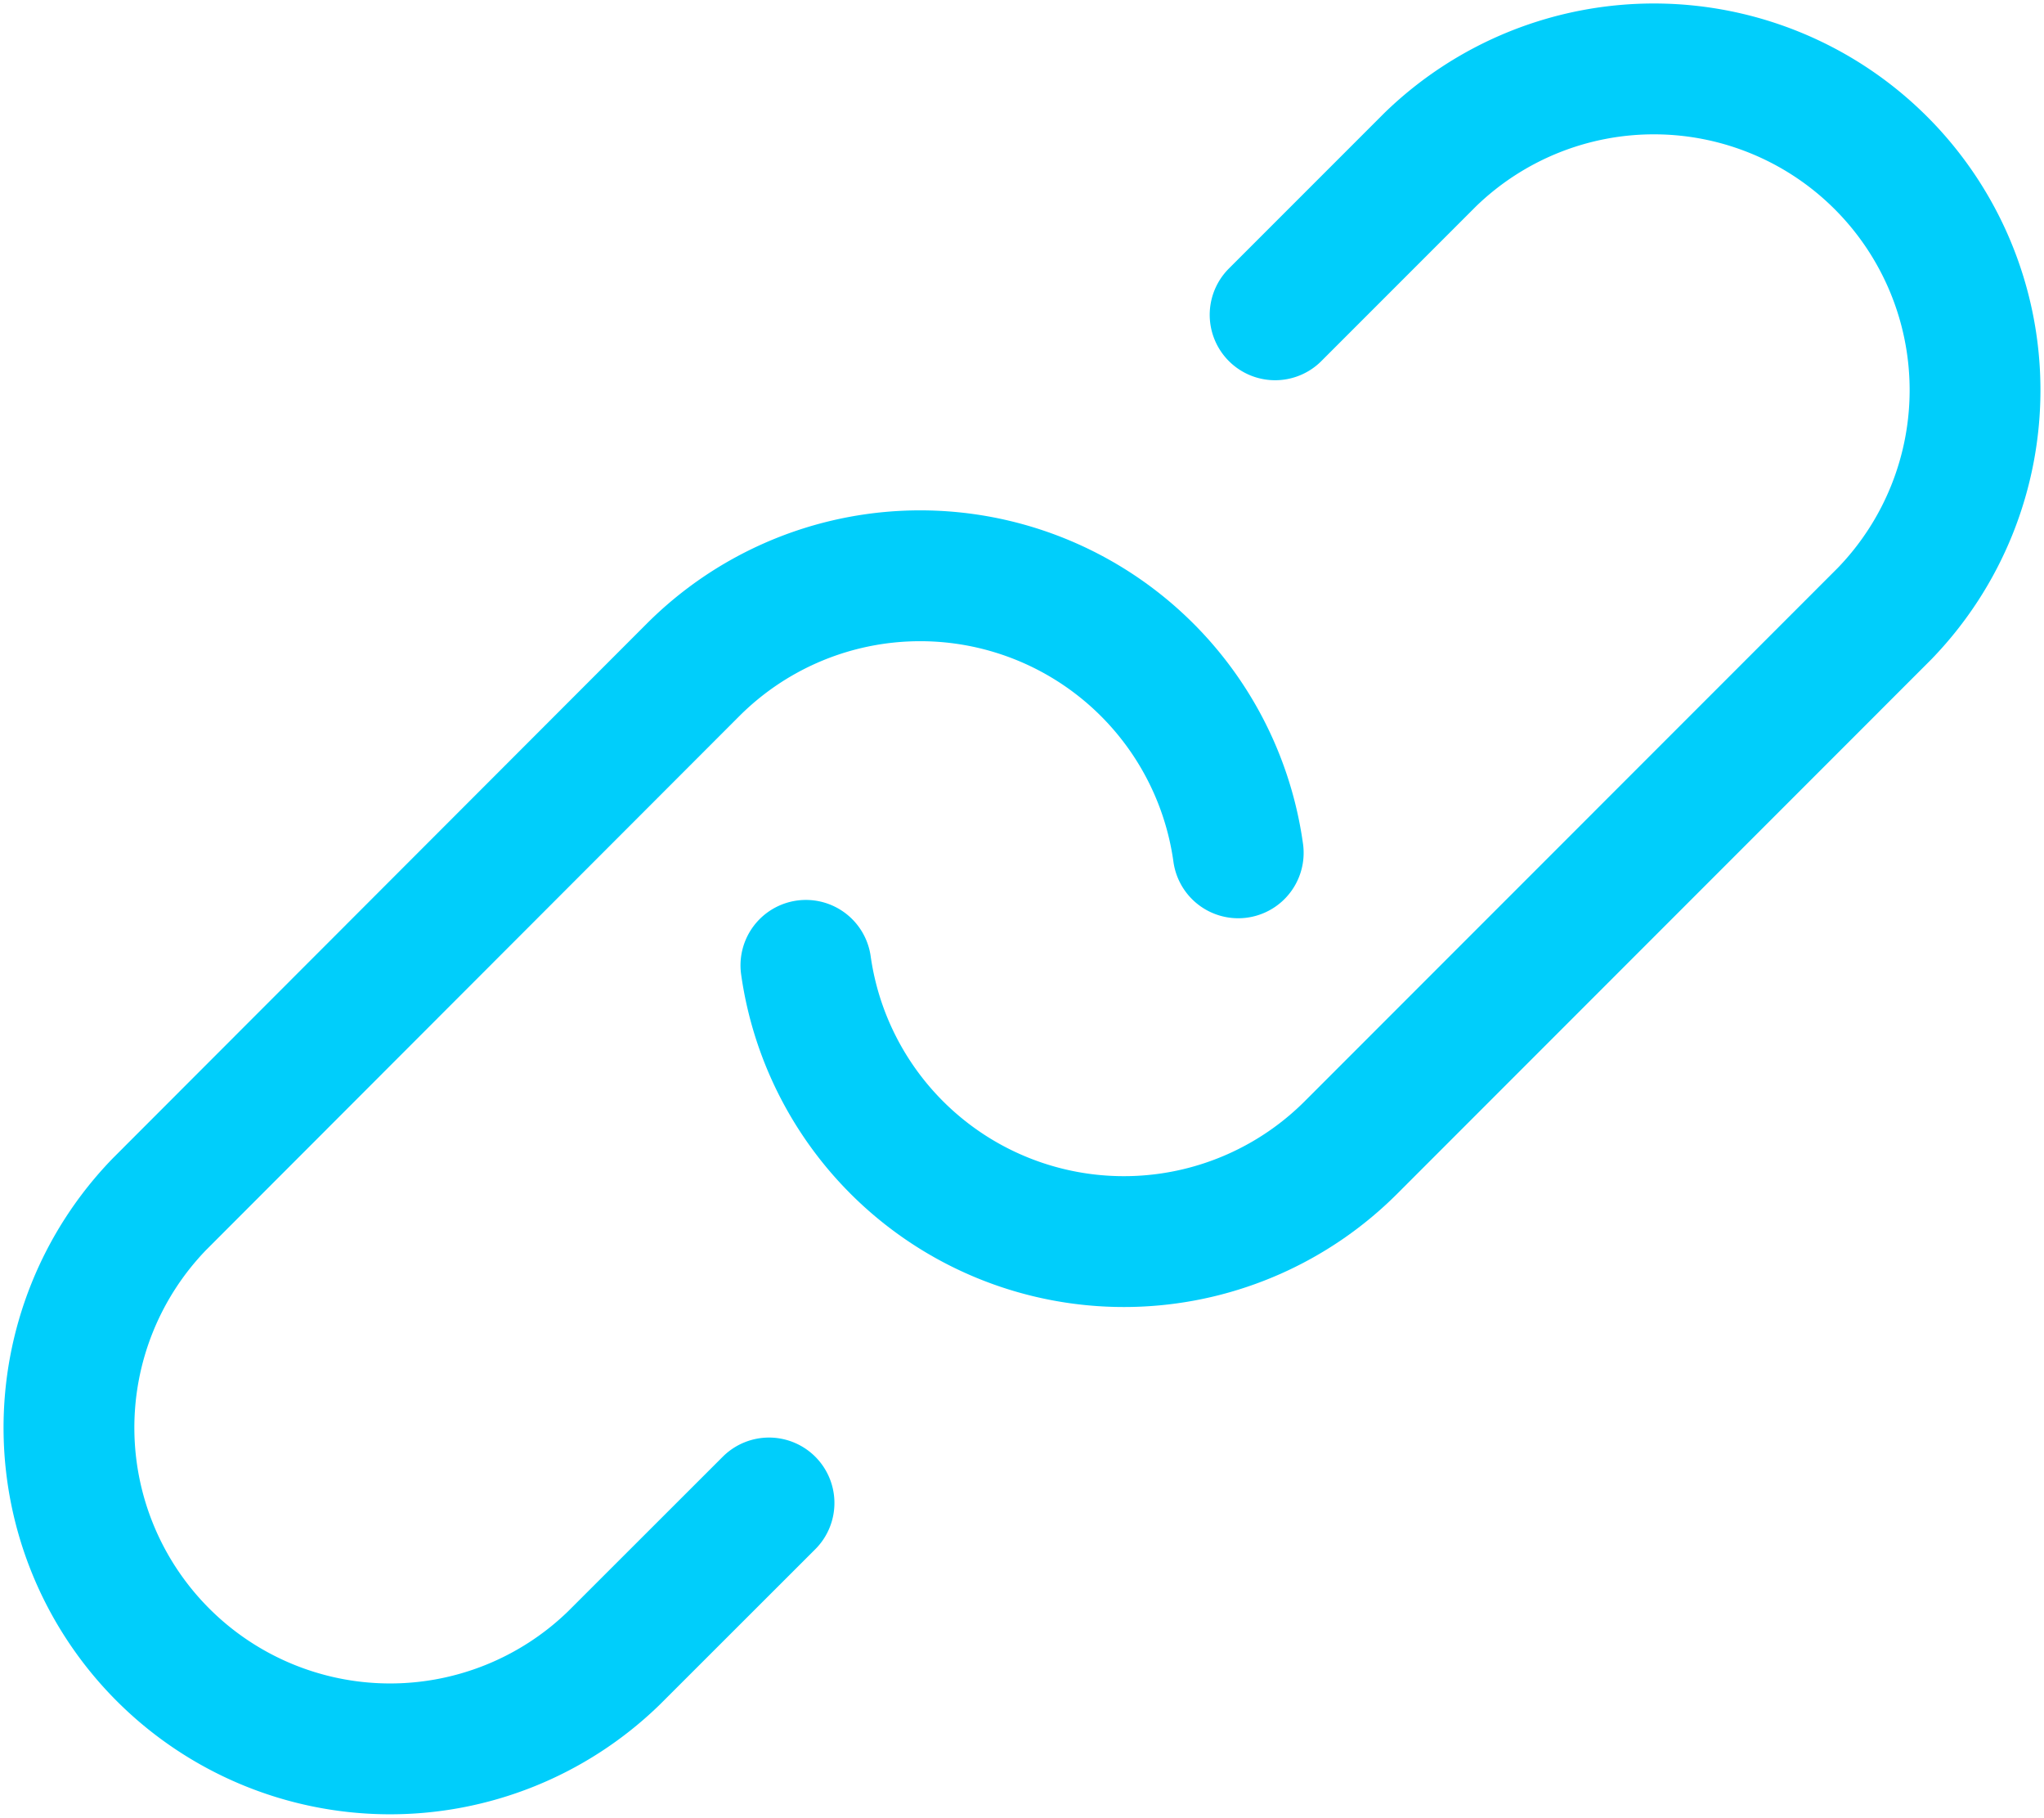
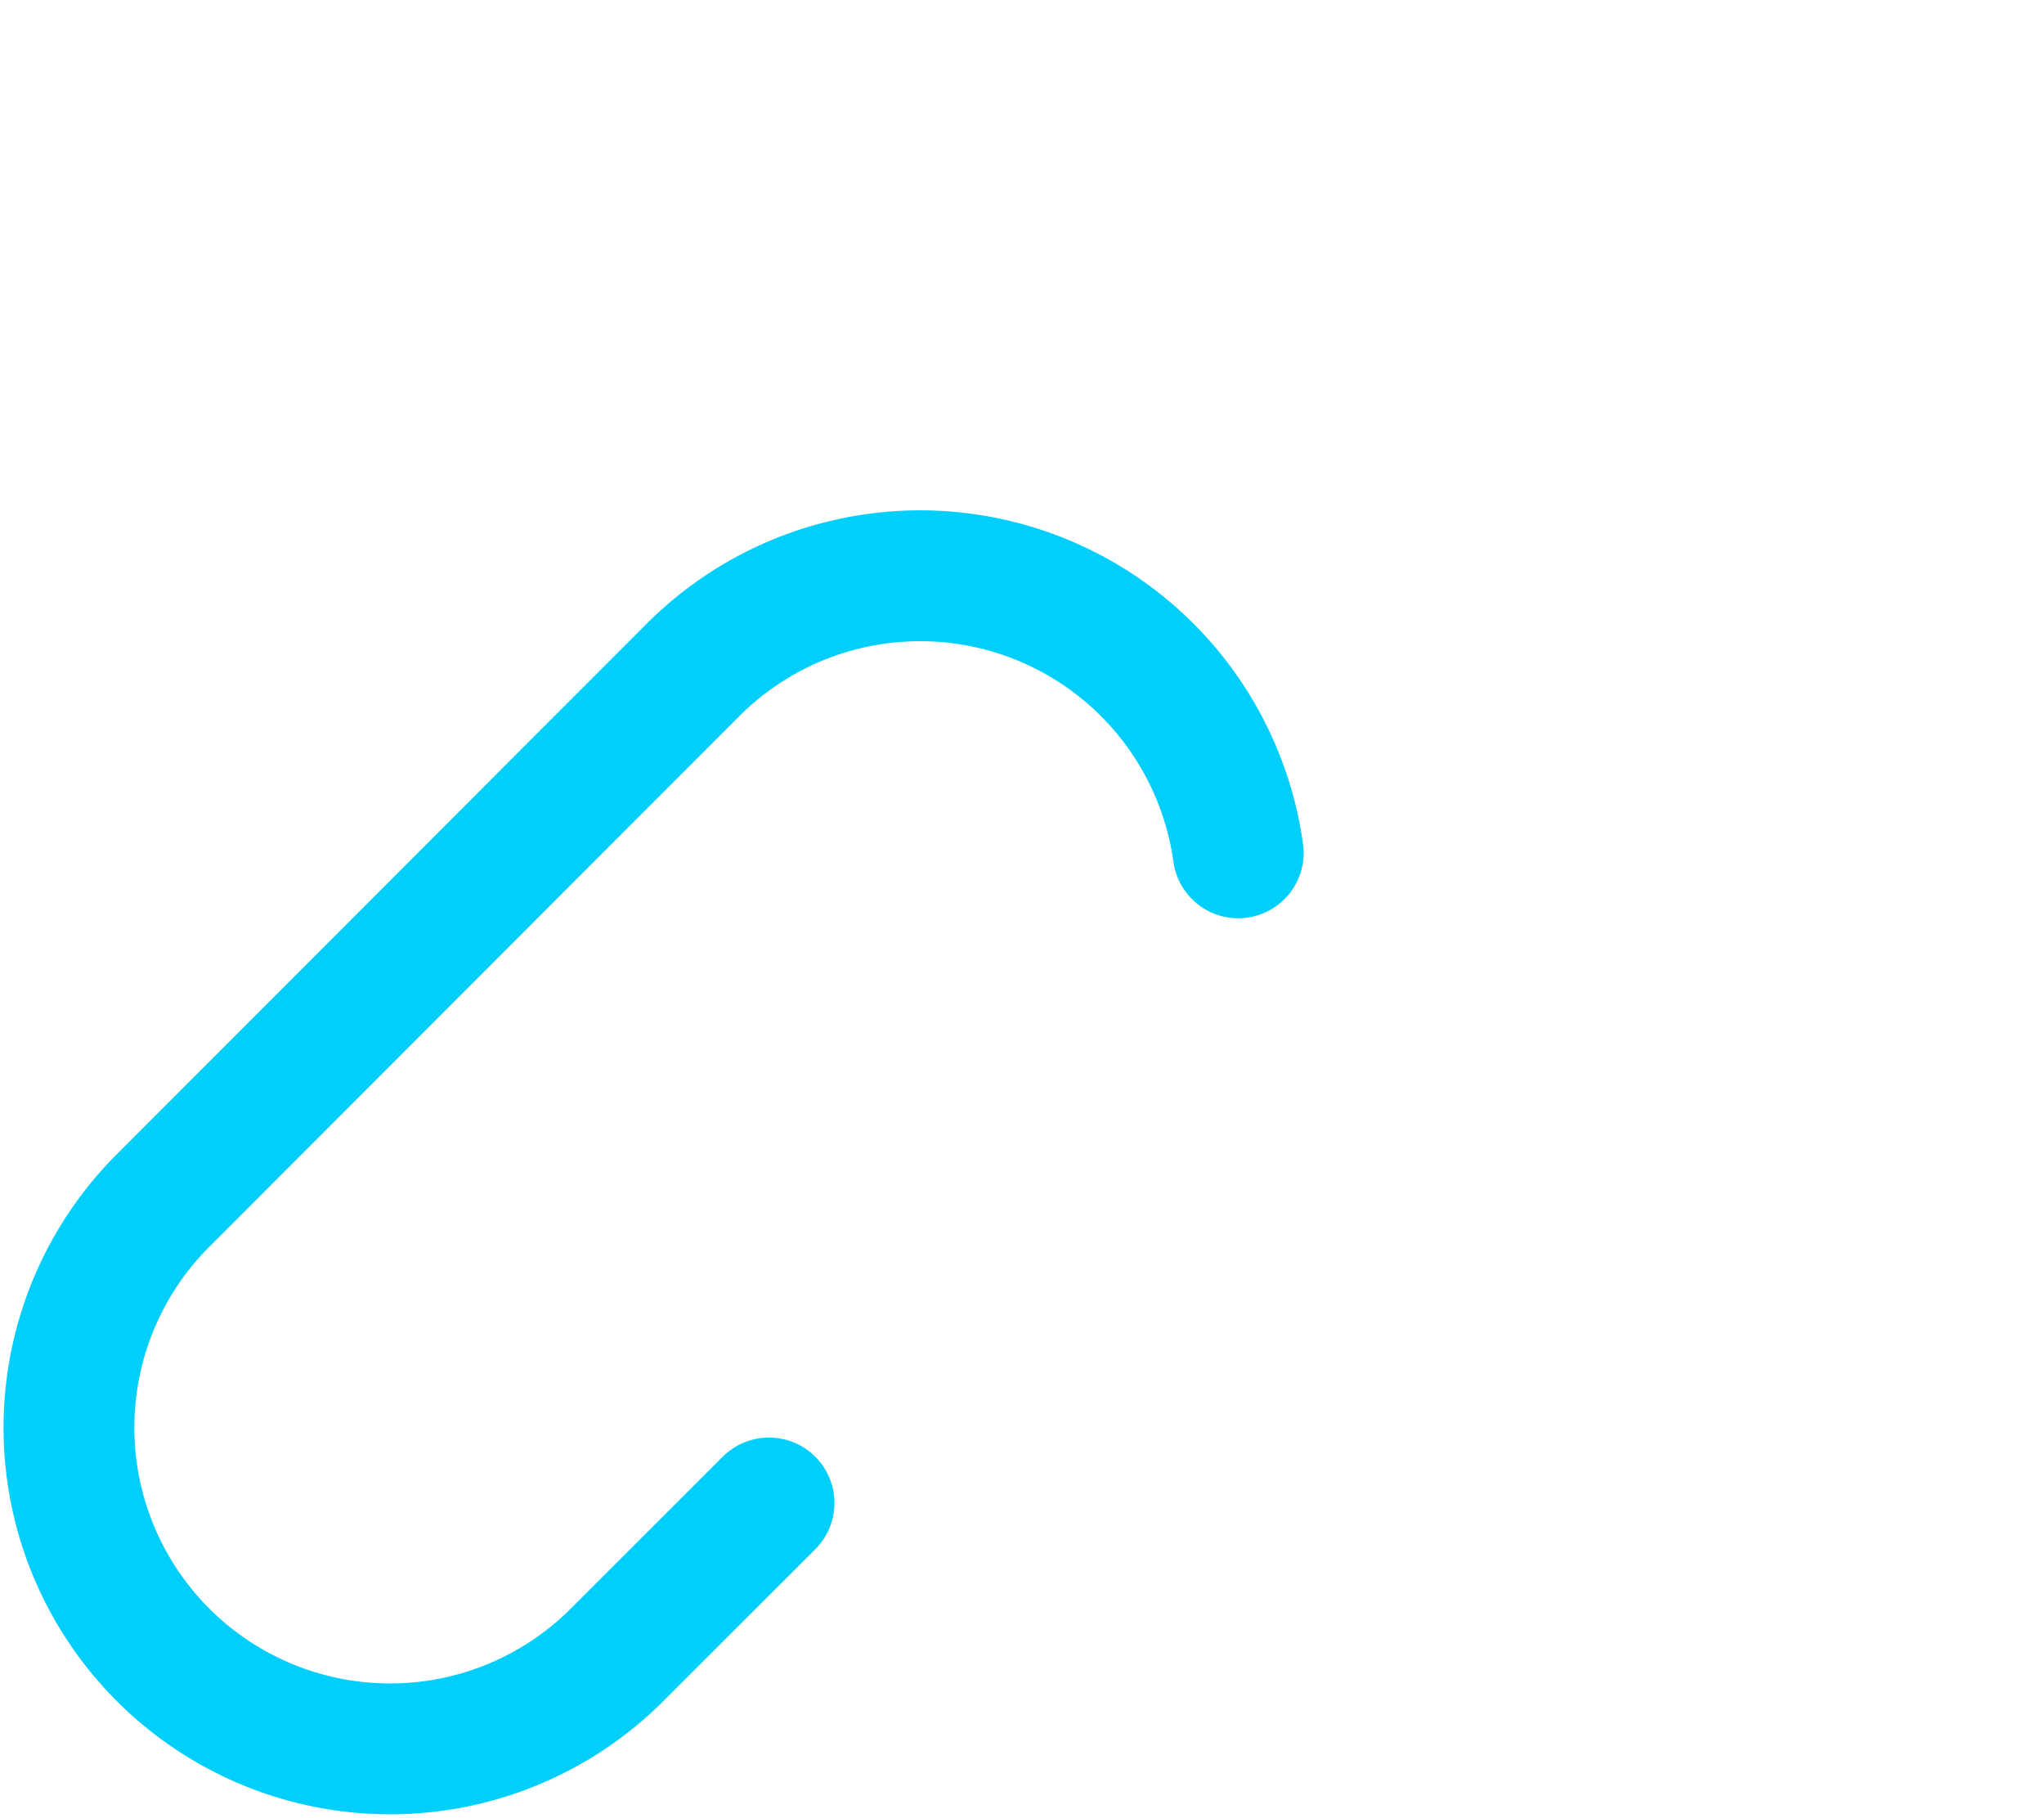
<svg xmlns="http://www.w3.org/2000/svg" width="15.626" height="13.893" viewBox="0 0 15.626 13.893">
  <g data-name="Group 1942" transform="translate(-0.171 -0.171)">
    <g data-name="Group 1371" transform="translate(0.671 0.671)">
      <path data-name="Path 3214" d="M5.879,11.169,4.692,12.355A2.455,2.455,0,0,1,1.22,8.884L5.3,4.8A2.455,2.455,0,0,1,9.466,6.2" transform="translate(-0.5 -0.182)" fill="none" stroke="#00cefb" stroke-linecap="round" stroke-linejoin="round" stroke-width="1" />
-       <path data-name="Path 3215" d="M9.287,2.406,10.473,1.22a2.455,2.455,0,0,1,3.472,3.471L9.866,8.771A2.455,2.455,0,0,1,5.7,7.378" transform="translate(-0.039 -0.5)" fill="none" stroke="#00cefb" stroke-linecap="round" stroke-linejoin="round" stroke-width="1" />
    </g>
  </g>
</svg>